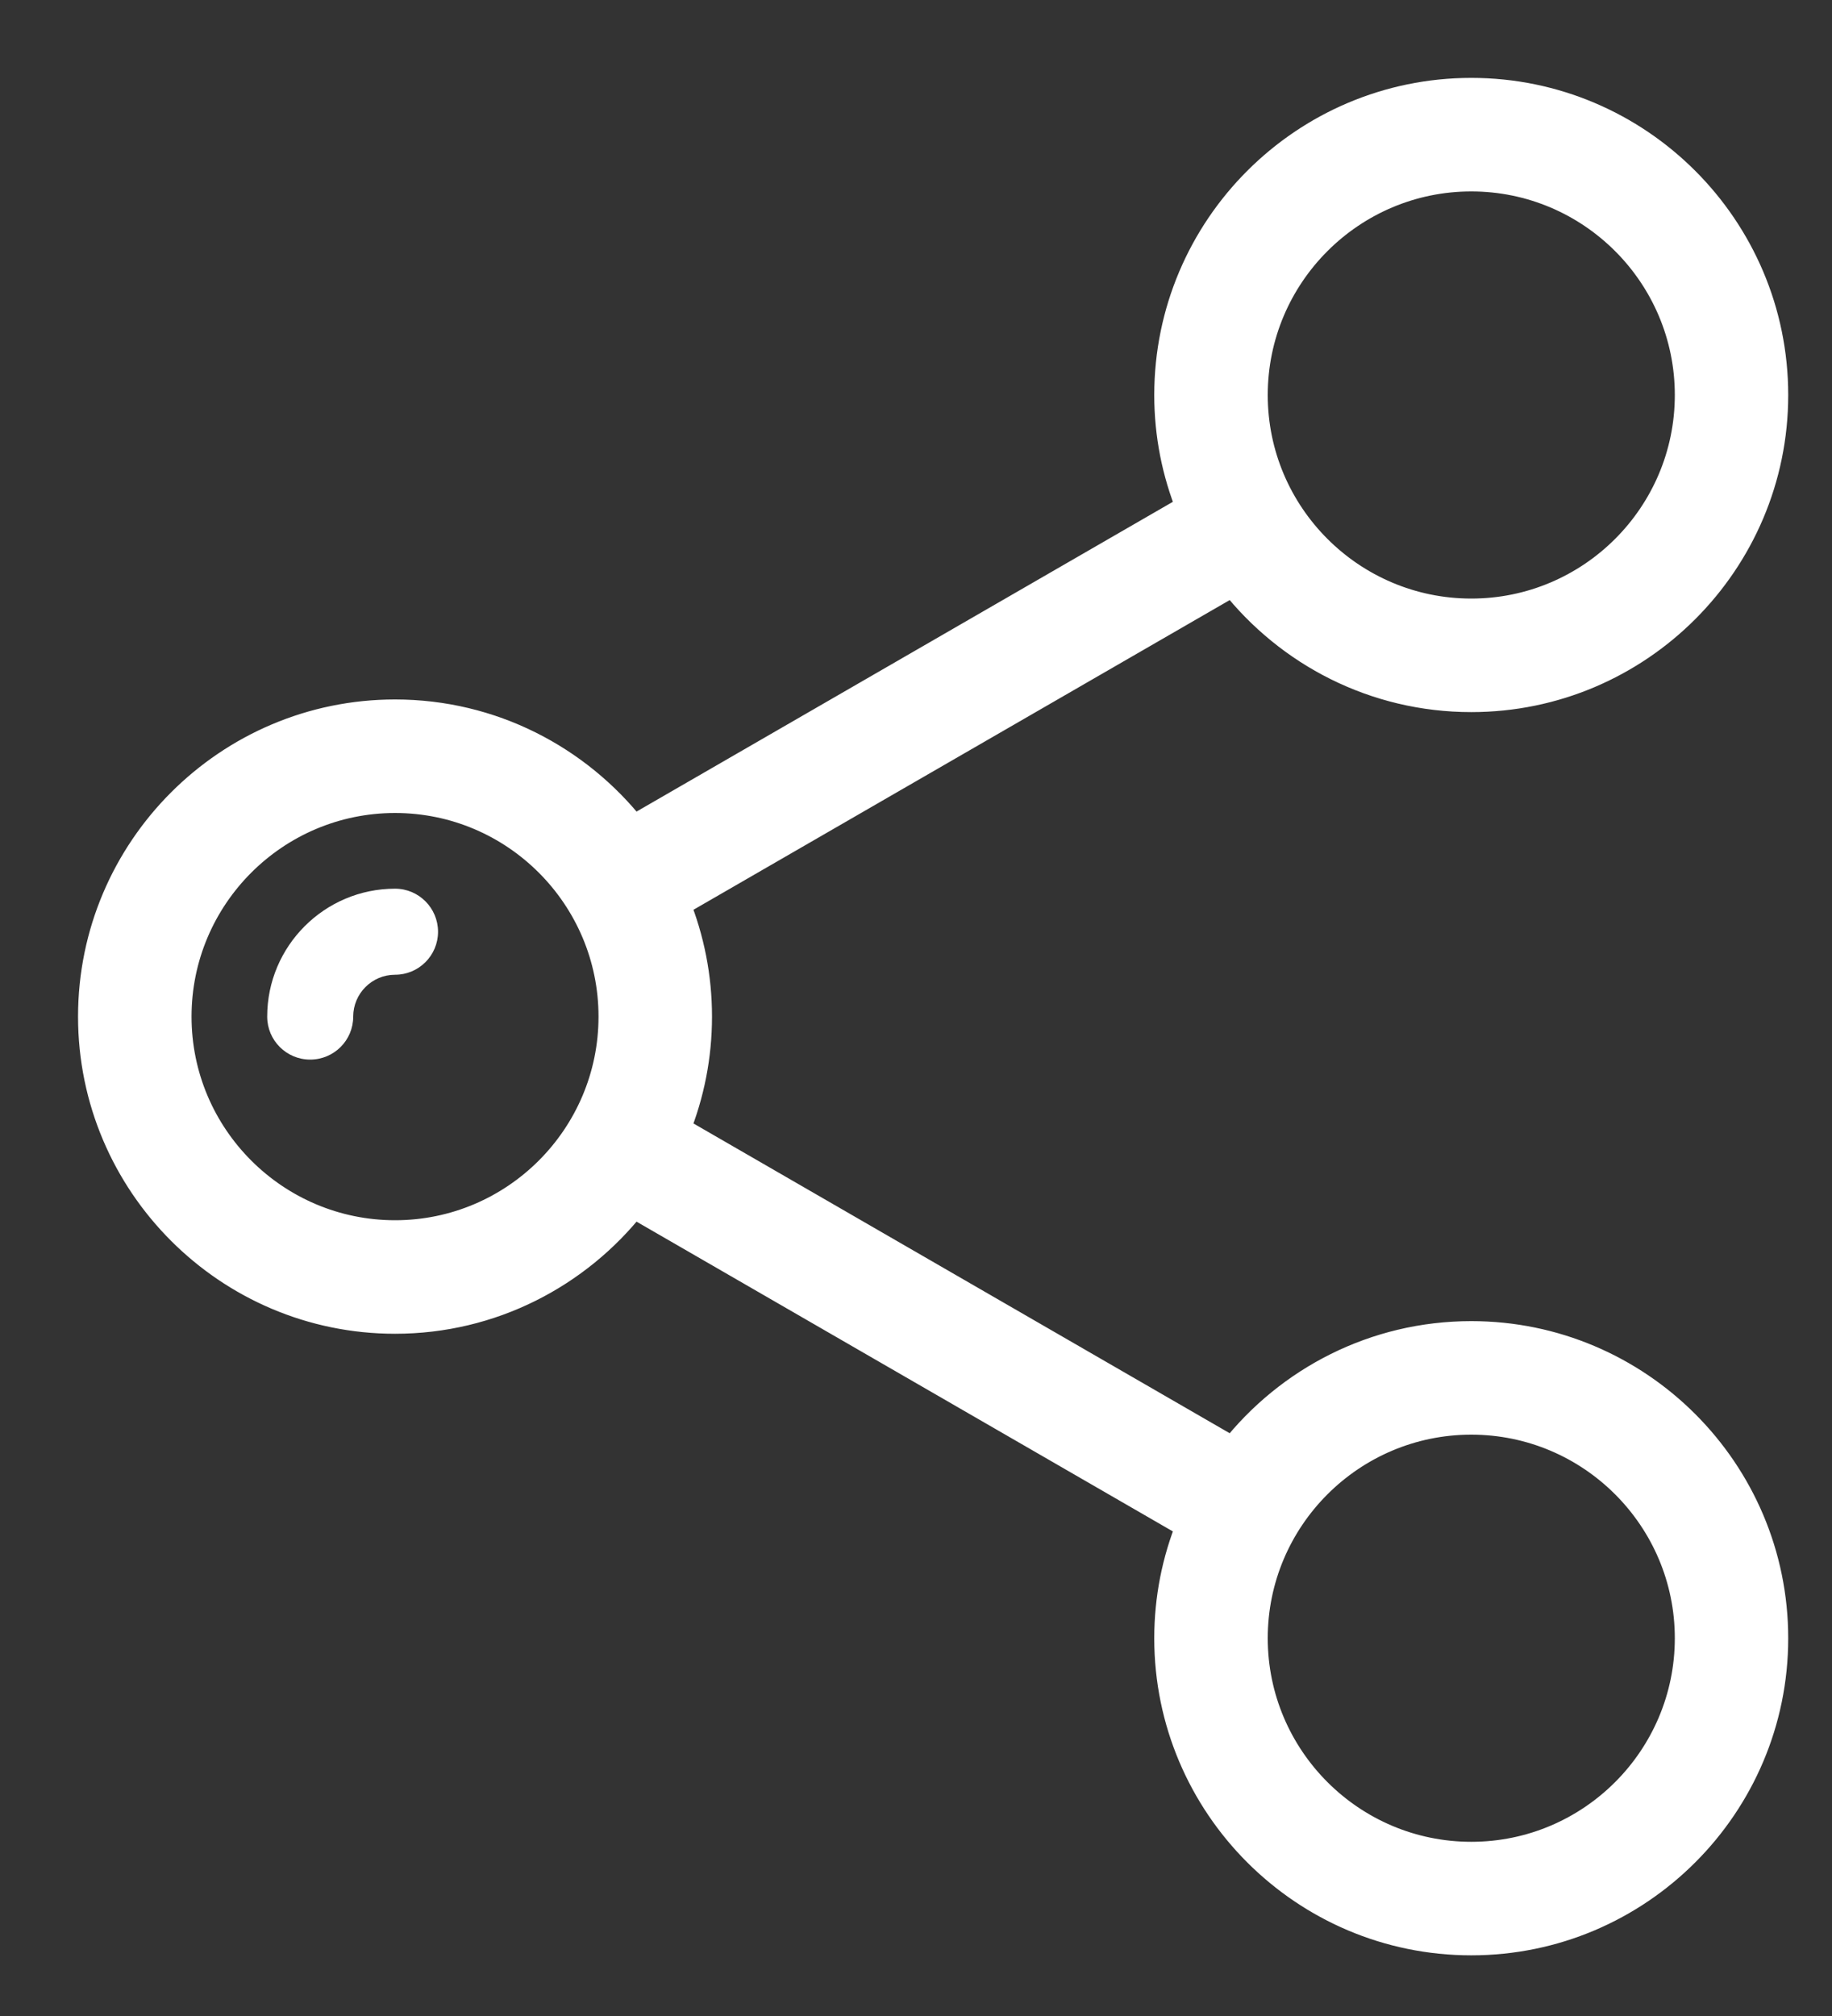
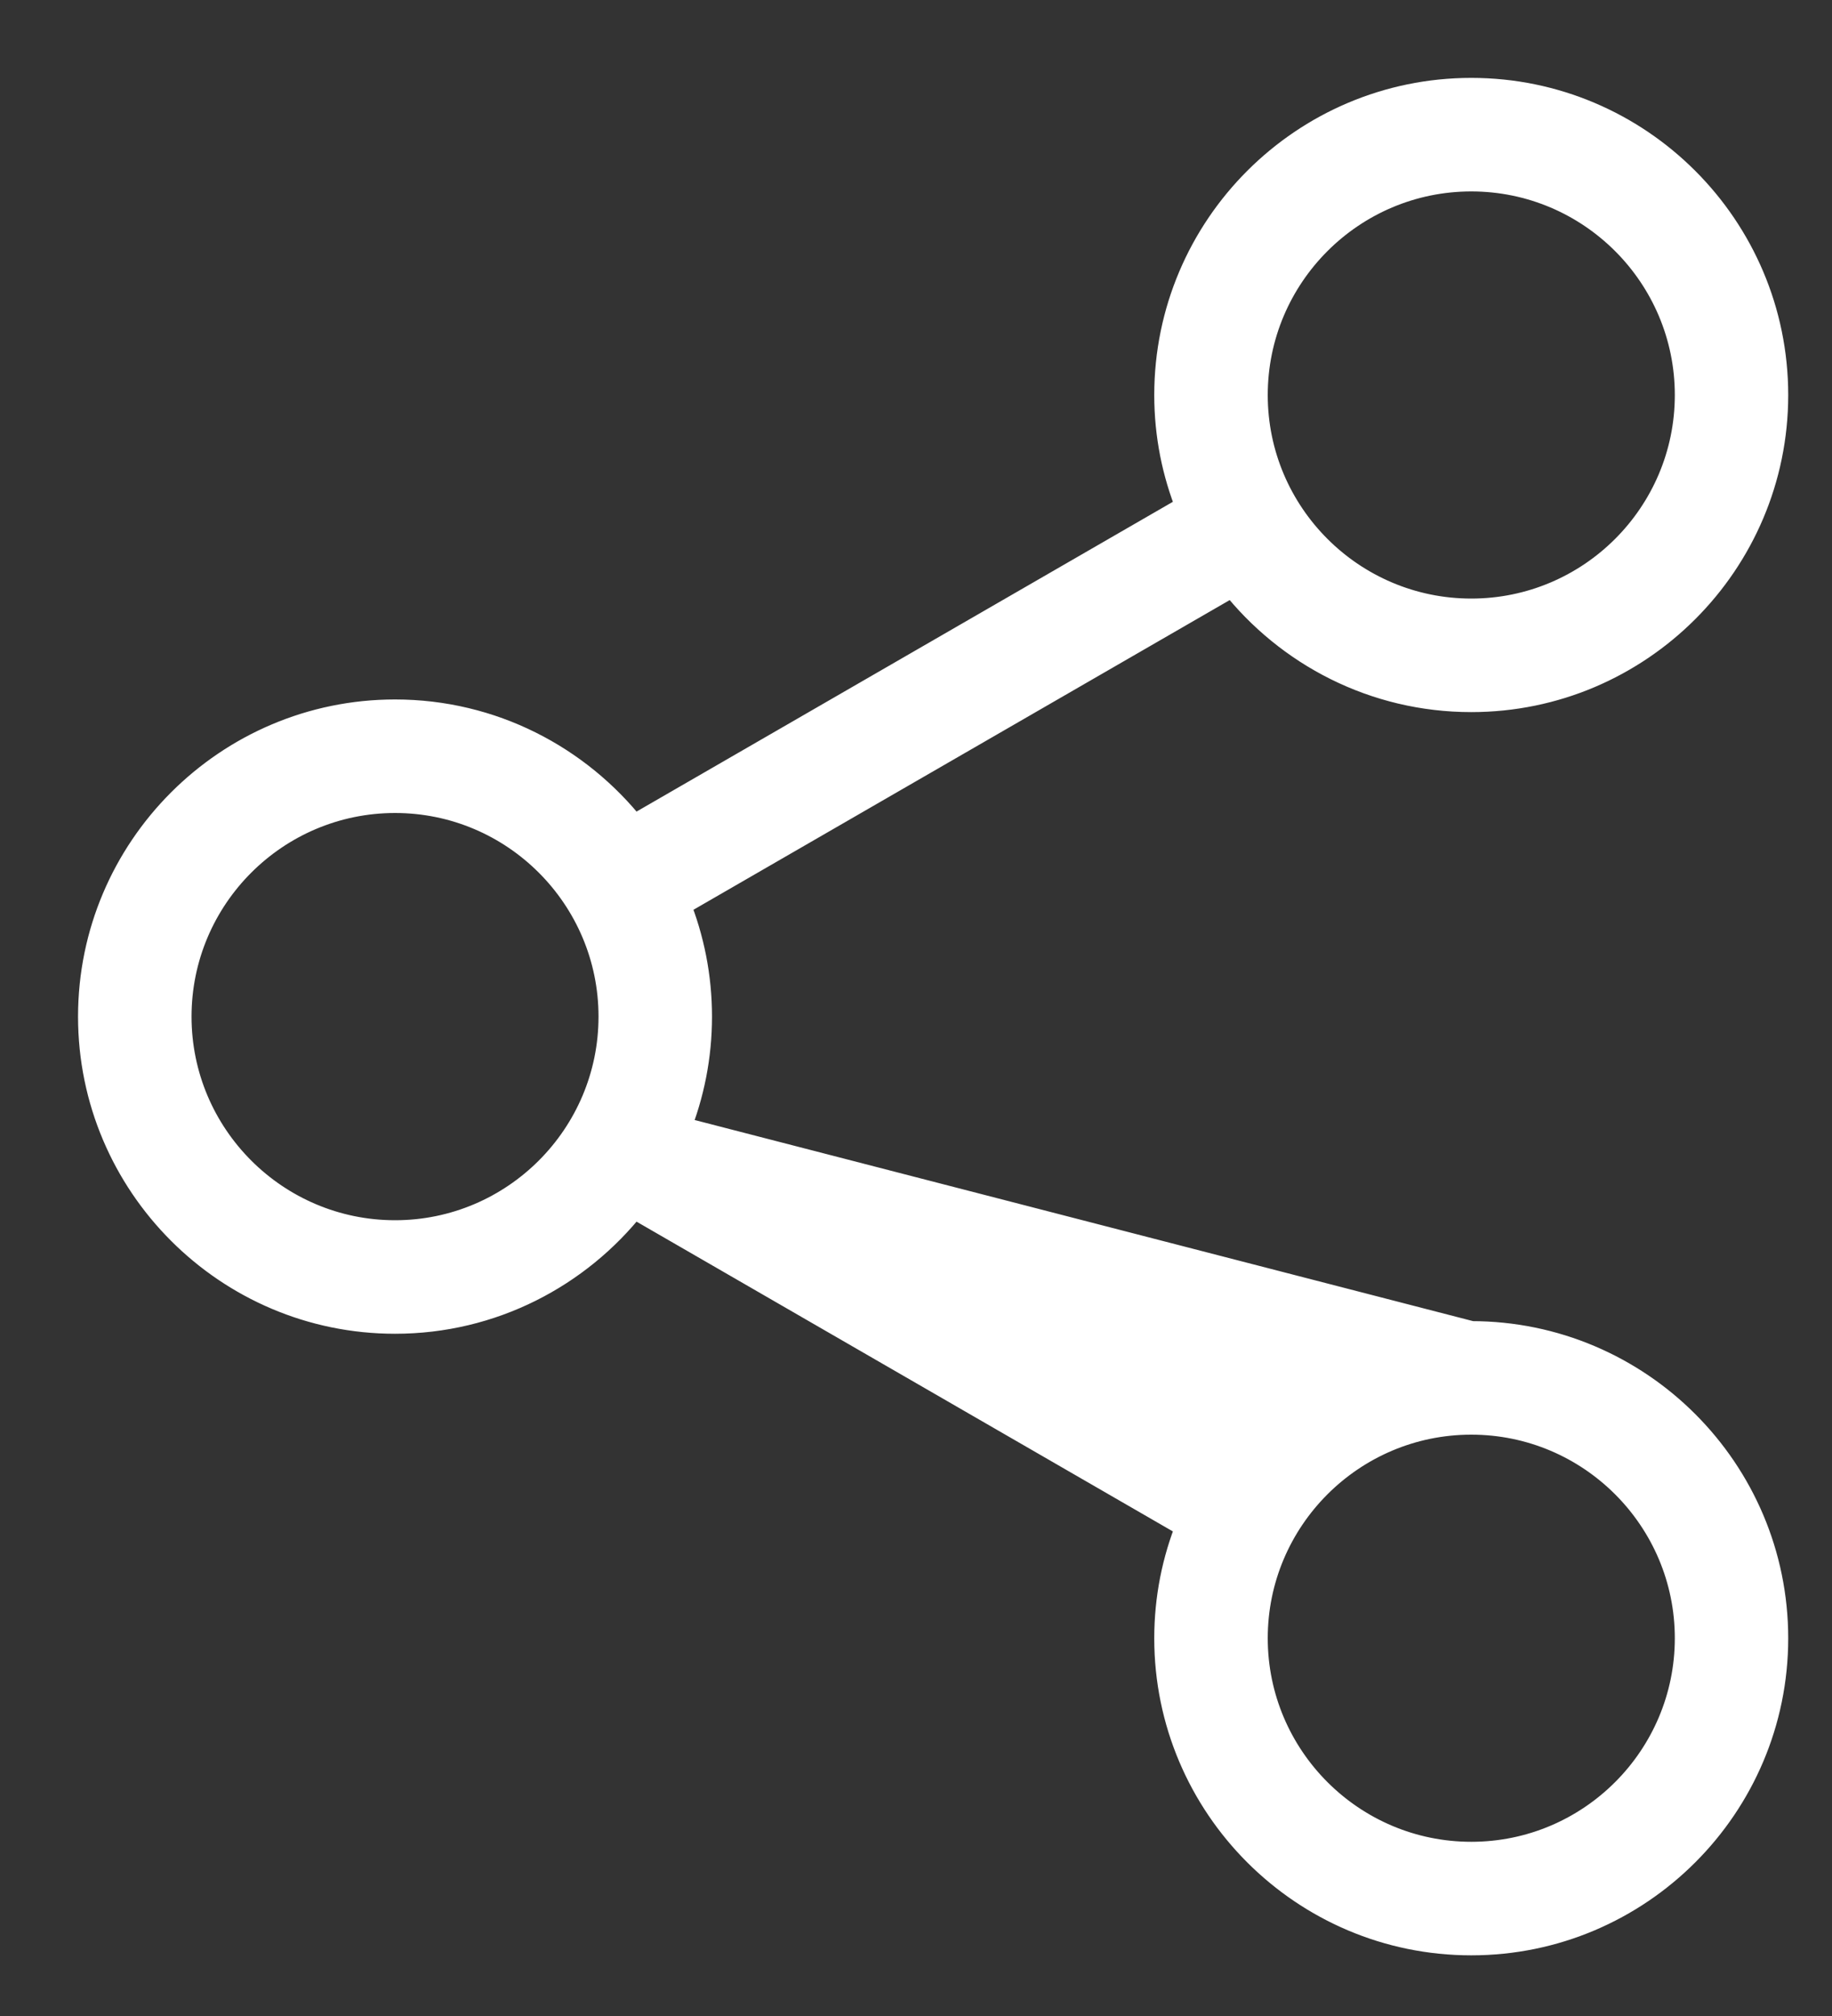
<svg xmlns="http://www.w3.org/2000/svg" width="20px" height="22px" viewBox="0 0 20 22" version="1.1">
  <rect x="0" y="0" width="20" height="22" fill="#333333" stroke="none" />
  <title>5D30C758-3235-4481-90FD-D19423B95698</title>
  <desc>Created with sketchtool.</desc>
  <g id="Sales" stroke="none" stroke-width="1" fill="none" fill-rule="evenodd">
    <g id="Sales-2" transform="translate(-325, -41)" fill="#FFFFFF">
      <g id="share" transform="translate(326, 42)">
-         <path d="M15.062,13.567 C14.007,13.567 13.067,14.063 12.46,14.834 L6.385,11.326 C6.538,10.945 6.623,10.529 6.623,10.094 C6.623,9.659 6.538,9.243 6.385,8.862 L12.46,5.355 C13.067,6.125 14.007,6.621 15.062,6.621 C16.887,6.621 18.372,5.136 18.372,3.311 C18.372,1.485 16.887,0 15.062,0 C13.236,0 11.751,1.485 11.751,3.311 C11.751,3.746 11.836,4.161 11.99,4.542 L5.914,8.05 C5.307,7.28 4.367,6.783 3.313,6.783 C1.487,6.783 0.002,8.269 0.002,10.094 C0.002,11.919 1.487,13.405 3.313,13.405 C4.367,13.405 5.307,12.908 5.914,12.138 L11.99,15.646 C11.836,16.027 11.751,16.442 11.751,16.878 C11.751,18.703 13.236,20.188 15.062,20.188 C16.887,20.188 18.372,18.703 18.372,16.878 C18.372,15.052 16.887,13.567 15.062,13.567 Z M15.062,0.939 C16.37,0.939 17.434,2.003 17.434,3.311 C17.434,4.618 16.37,5.682 15.062,5.682 C13.754,5.682 12.69,4.618 12.69,3.311 C12.69,2.003 13.754,0.939 15.062,0.939 Z M3.313,12.466 C2.005,12.466 0.941,11.402 0.941,10.094 C0.941,8.786 2.005,7.722 3.313,7.722 C4.62,7.722 5.684,8.786 5.684,10.094 C5.684,11.402 4.62,12.466 3.313,12.466 Z M15.062,19.249 C13.754,19.249 12.69,18.185 12.69,16.877 C12.69,15.57 13.754,14.506 15.062,14.506 C16.37,14.506 17.434,15.57 17.434,16.877 C17.434,18.185 16.37,19.249 15.062,19.249 Z" id="Shape" stroke="#FFFFFF" stroke-width="0.3" fill-rule="nonzero" />
-         <path d="M3.313,8.698 C2.543,8.698 1.917,9.324 1.917,10.094 C1.917,10.353 2.127,10.563 2.386,10.563 C2.646,10.563 2.856,10.353 2.856,10.094 C2.856,9.842 3.061,9.637 3.313,9.637 C3.572,9.637 3.782,9.427 3.782,9.168 C3.782,8.909 3.572,8.698 3.313,8.698 Z" id="Path" />
+         <path d="M15.062,13.567 L6.385,11.326 C6.538,10.945 6.623,10.529 6.623,10.094 C6.623,9.659 6.538,9.243 6.385,8.862 L12.46,5.355 C13.067,6.125 14.007,6.621 15.062,6.621 C16.887,6.621 18.372,5.136 18.372,3.311 C18.372,1.485 16.887,0 15.062,0 C13.236,0 11.751,1.485 11.751,3.311 C11.751,3.746 11.836,4.161 11.99,4.542 L5.914,8.05 C5.307,7.28 4.367,6.783 3.313,6.783 C1.487,6.783 0.002,8.269 0.002,10.094 C0.002,11.919 1.487,13.405 3.313,13.405 C4.367,13.405 5.307,12.908 5.914,12.138 L11.99,15.646 C11.836,16.027 11.751,16.442 11.751,16.878 C11.751,18.703 13.236,20.188 15.062,20.188 C16.887,20.188 18.372,18.703 18.372,16.878 C18.372,15.052 16.887,13.567 15.062,13.567 Z M15.062,0.939 C16.37,0.939 17.434,2.003 17.434,3.311 C17.434,4.618 16.37,5.682 15.062,5.682 C13.754,5.682 12.69,4.618 12.69,3.311 C12.69,2.003 13.754,0.939 15.062,0.939 Z M3.313,12.466 C2.005,12.466 0.941,11.402 0.941,10.094 C0.941,8.786 2.005,7.722 3.313,7.722 C4.62,7.722 5.684,8.786 5.684,10.094 C5.684,11.402 4.62,12.466 3.313,12.466 Z M15.062,19.249 C13.754,19.249 12.69,18.185 12.69,16.877 C12.69,15.57 13.754,14.506 15.062,14.506 C16.37,14.506 17.434,15.57 17.434,16.877 C17.434,18.185 16.37,19.249 15.062,19.249 Z" id="Shape" stroke="#FFFFFF" stroke-width="0.3" fill-rule="nonzero" />
      </g>
    </g>
  </g>
</svg>